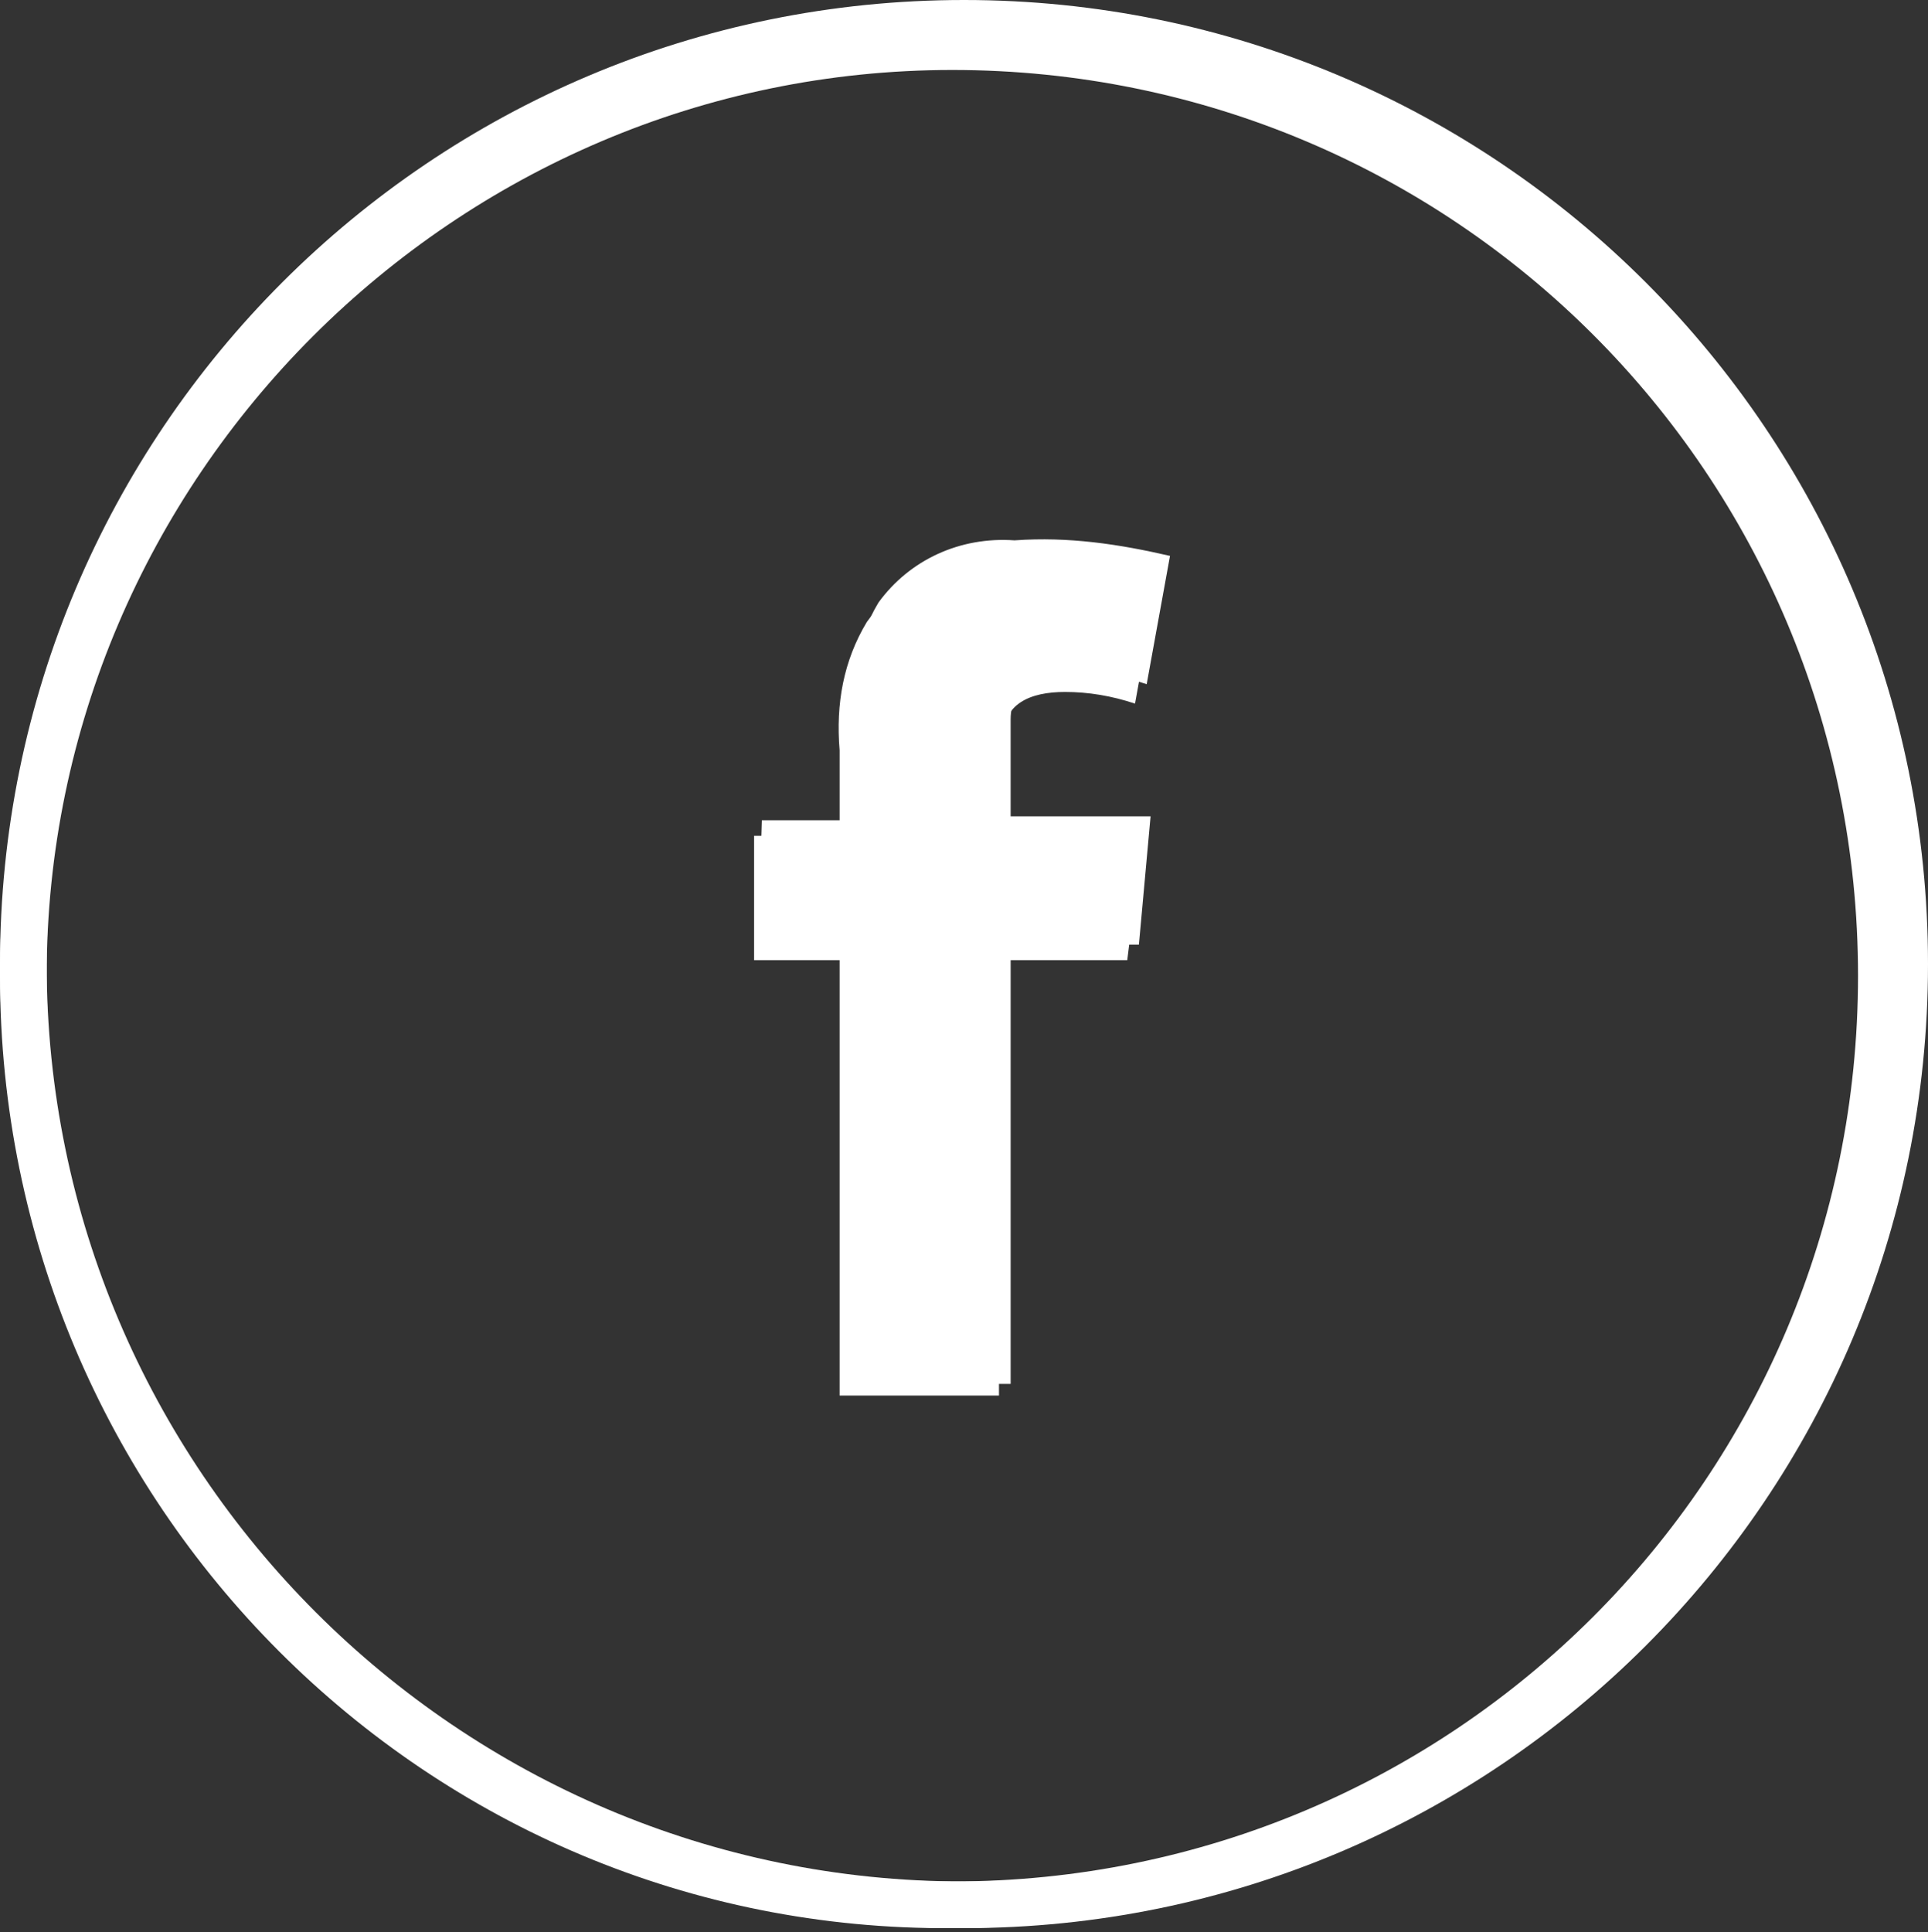
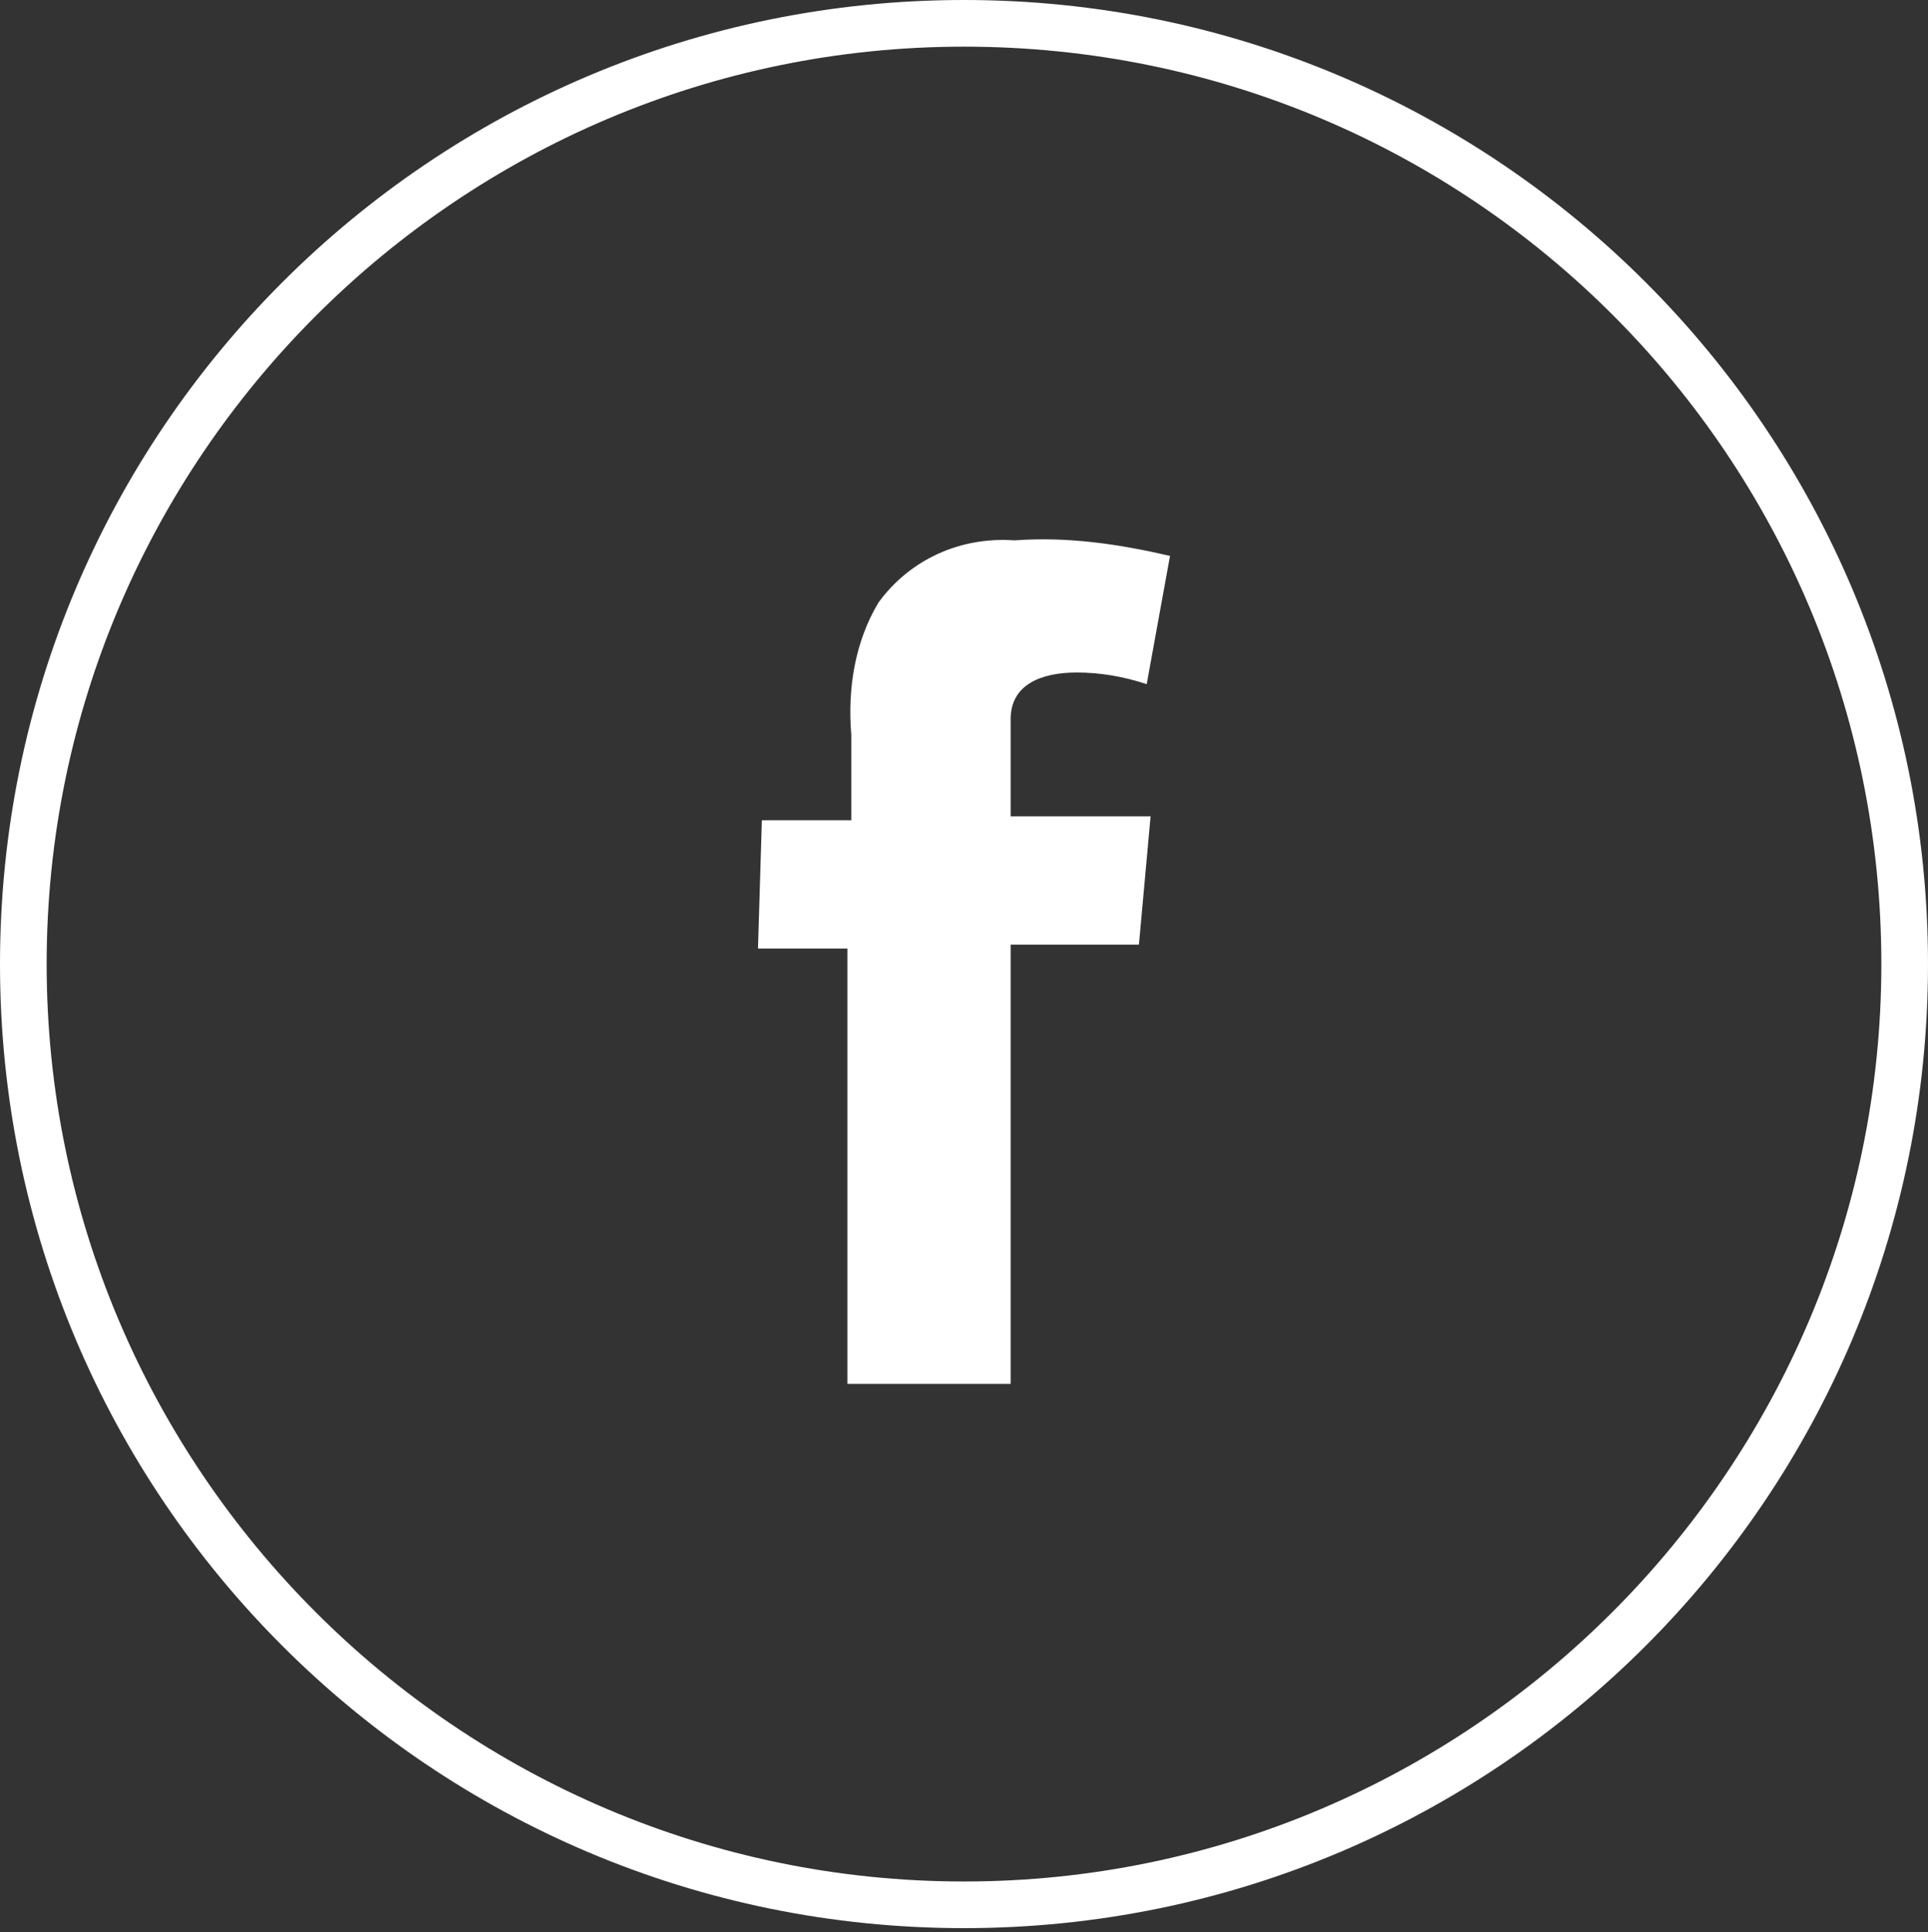
<svg xmlns="http://www.w3.org/2000/svg" version="1.1" id="Facebook" x="0px" y="0px" viewBox="0 0 49.6 49.7" style="enable-background:new 0 0 49.6 49.7;" xml:space="preserve">
  <rect x="0" y="0" width="49.6" height="49.7" fill="#333333" stroke="none" />
  <g id="Facebook-2" transform="translate(0 0)">
    <g id="Group_17" transform="translate(0 0)">
      <path id="Path_31" d="M24.8,49.6C11.1,49.6,0,38.5,0,24.8C0,11.1,11.1,0,24.8,0c13.7,0,24.8,11.1,24.8,24.8    C49.6,38.5,38.5,49.6,24.8,49.6z M24.8,1.2c-13,0-23.6,10.6-23.6,23.6c0,13,10.6,23.6,23.6,23.6c13,0,23.6-10.6,23.6-23.6    C48.4,11.8,37.9,1.2,24.8,1.2z" fill="#fff" />
      <path id="Path_32" d="M19.6,21.1h2.3v-2.2c-0.1-1.2,0.1-2.4,0.7-3.4c0.8-1.1,2.1-1.7,3.5-1.6c1.4-0.1,2.7,0.1,4,0.4l-0.6,3.3    c-0.6-0.2-1.2-0.3-1.8-0.3c-0.9,0-1.7,0.3-1.7,1.2v2.5h3.6l-0.3,3.3H26v11.3h-4.2V24.4h-2.3L19.6,21.1z" fill="#fff" />
    </g>
  </g>
-   <path id="Color_Overlay" d="M0,25.1C0,11.6,11,0.6,24.5,0.6s24.5,11,24.5,24.5s-11,24.5-24.5,24.5C11,49.7,0,38.7,0,25.1z M1.2,25.1  c0,12.9,10.4,23.3,23.3,23.3c12.9,0,23.3-10.4,23.3-23.3c0-12.9-10.4-23.3-23.3-23.3c0,0,0,0,0,0C11.7,1.8,1.2,12.3,1.2,25.1z   M21.6,35.9V24.7h-2.2v-3.2h2.2v-2.2c-0.1-1.2,0.1-2.3,0.7-3.3c0.8-1.1,2.1-1.7,3.5-1.6c1.3-0.1,2.7,0.1,4,0.4l-0.6,3.3  c-0.6-0.2-1.2-0.3-1.8-0.3c-0.9,0-1.6,0.3-1.6,1.2v2.5h3.6L29,24.7h-3.3v11.2L21.6,35.9z" fill="#fff" />
</svg>